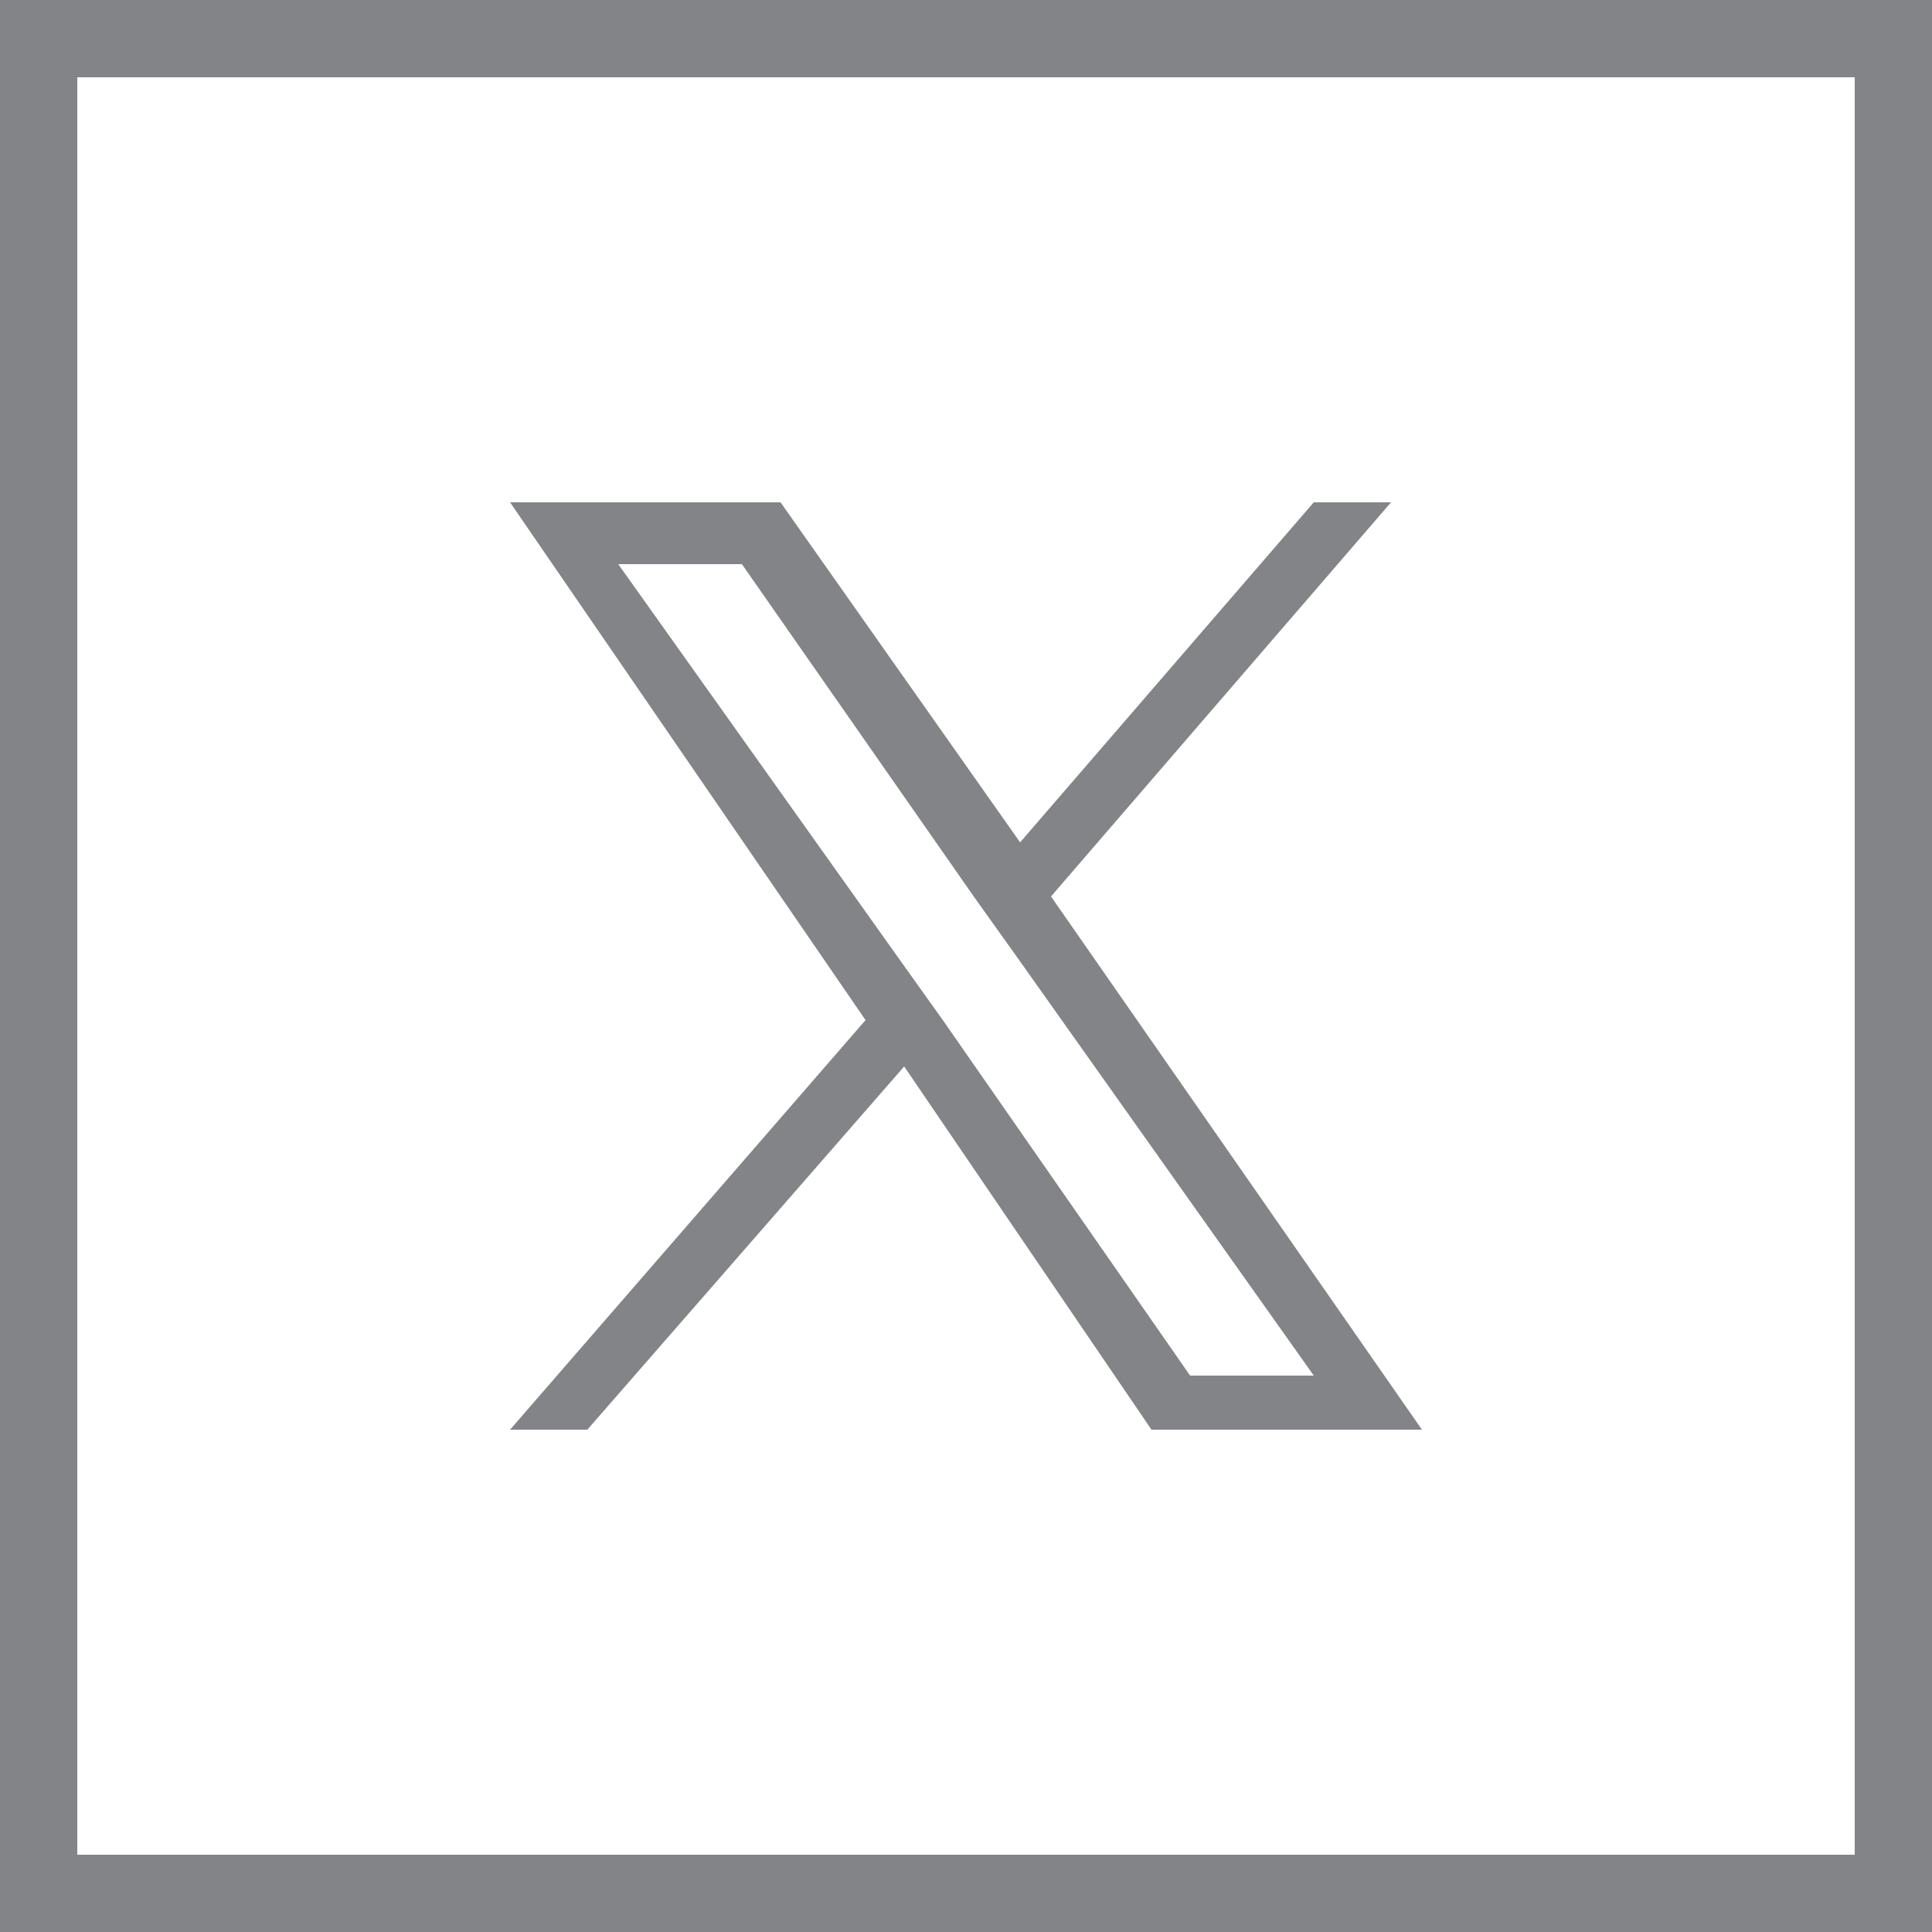
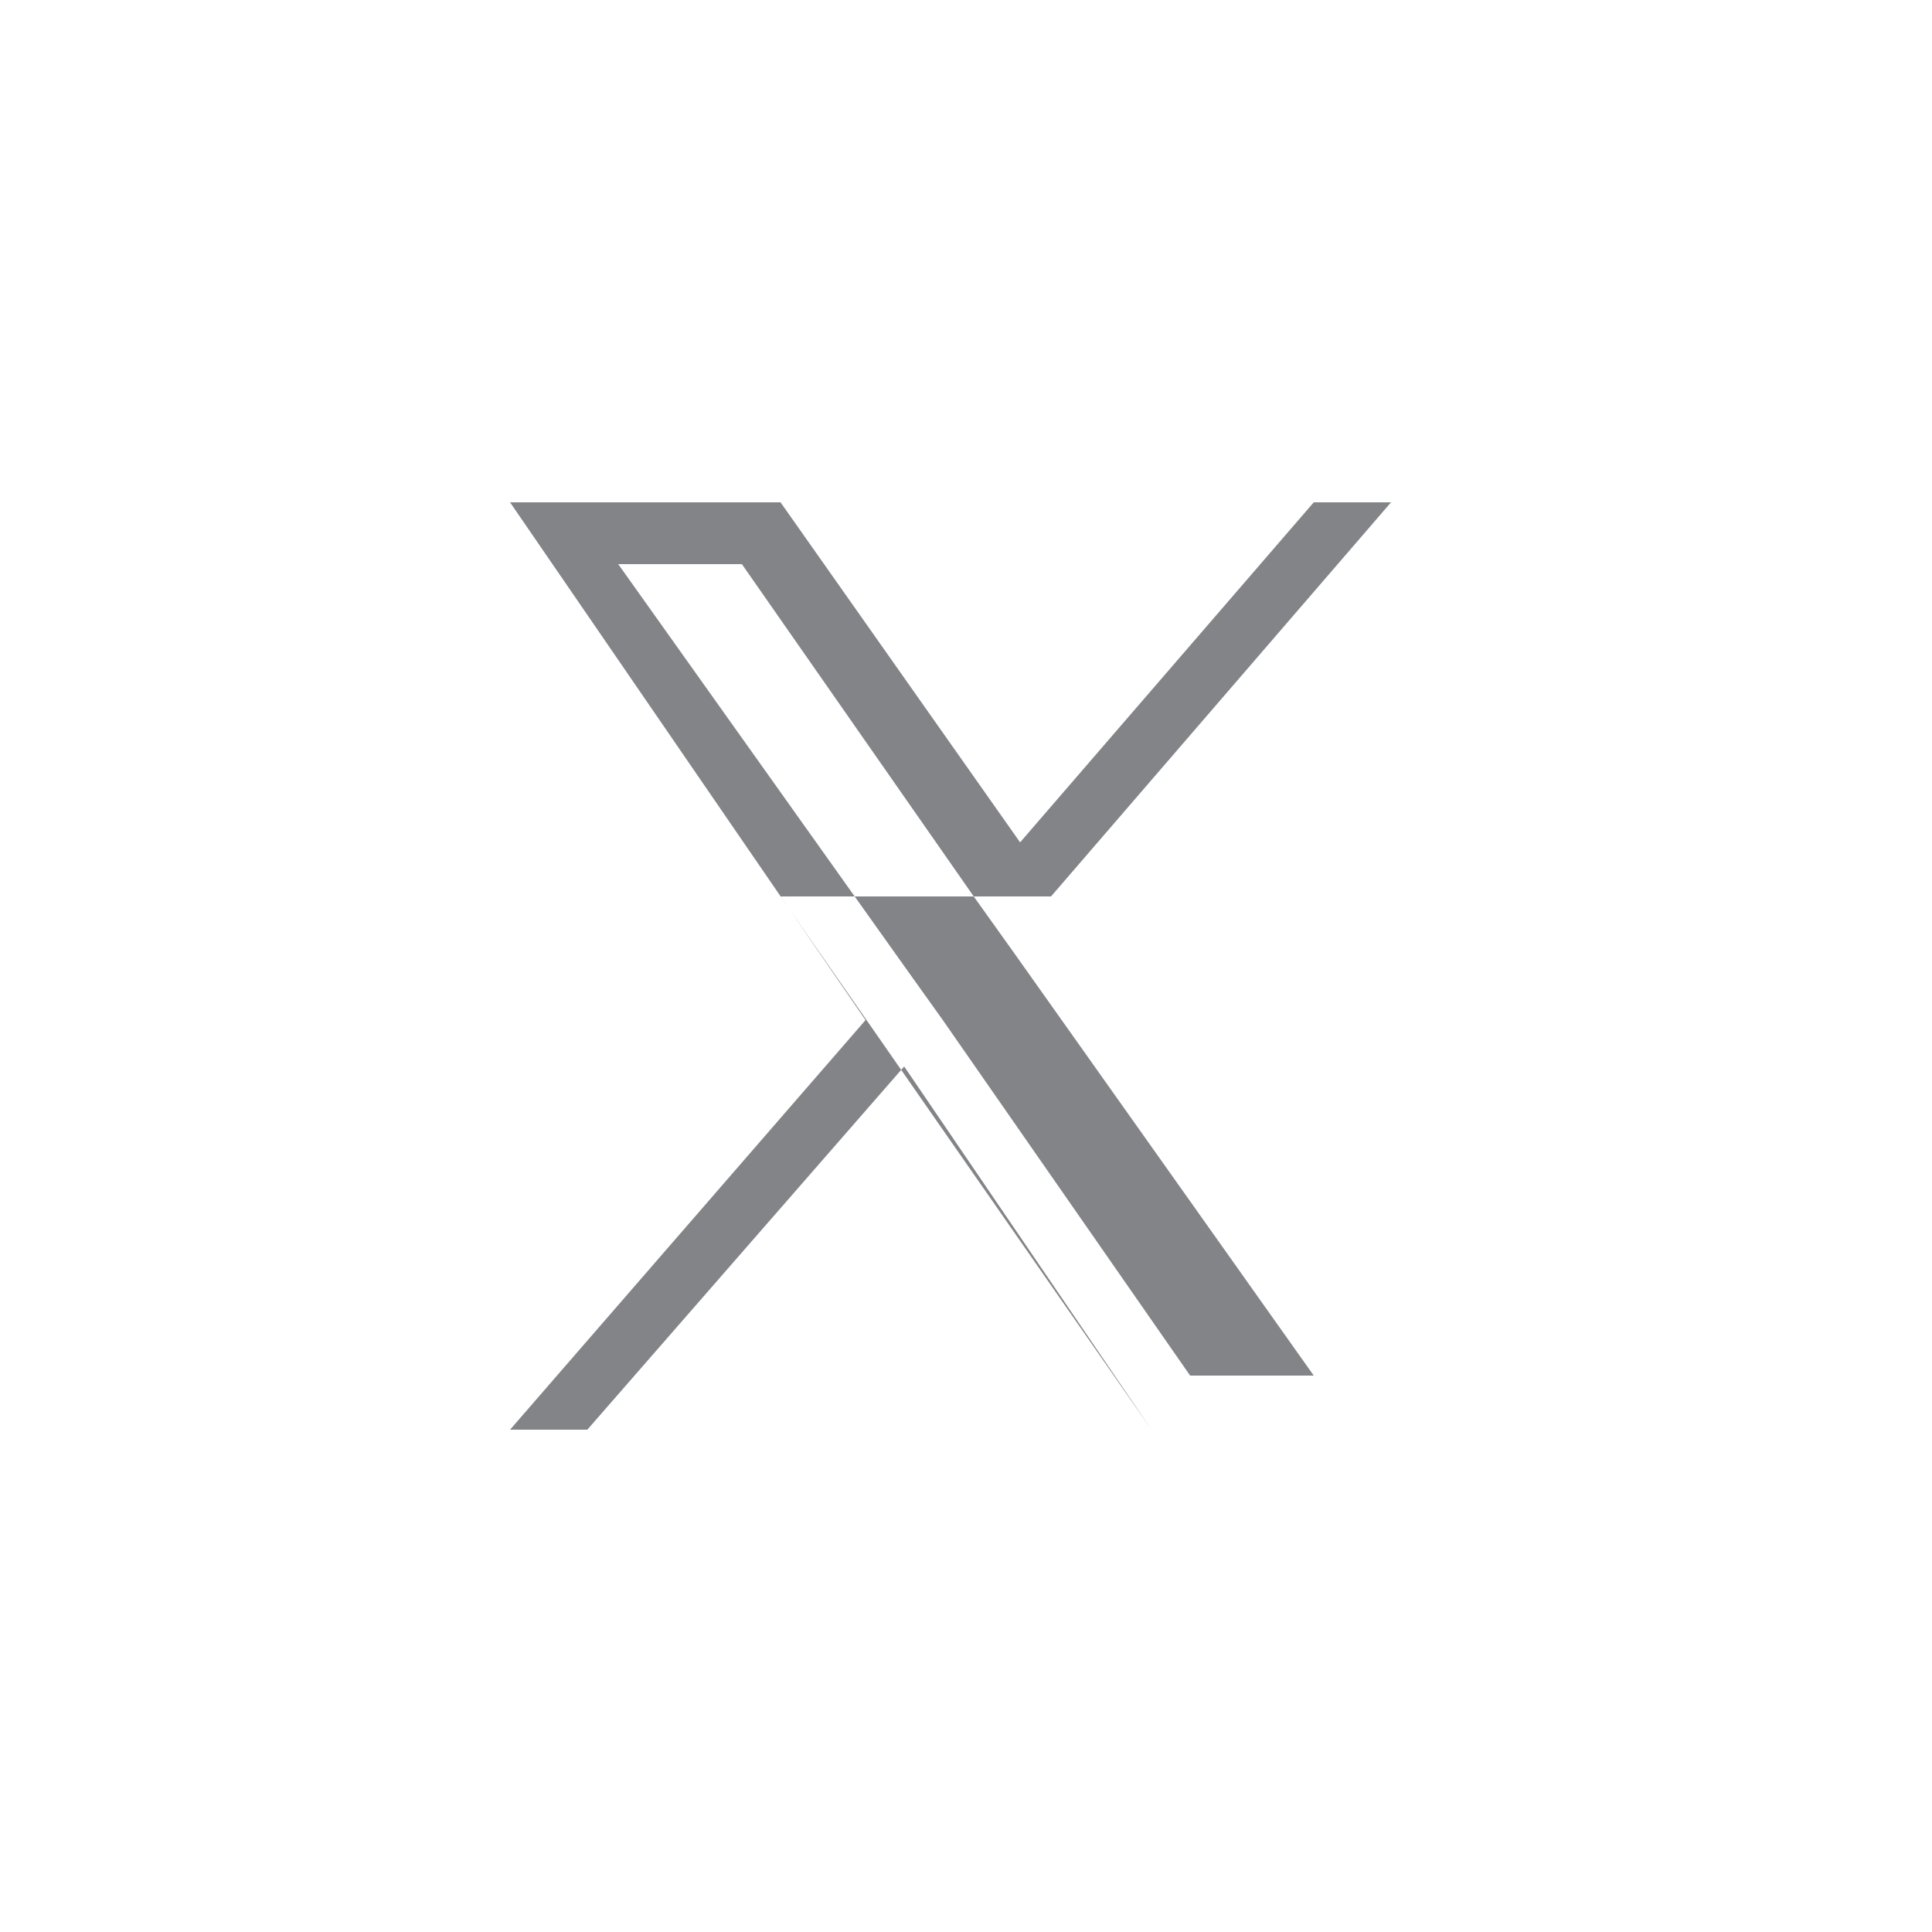
<svg xmlns="http://www.w3.org/2000/svg" xml:space="preserve" id="Layer_1" x="0" y="0" style="enable-background:new 0 0 25 25" version="1.1" width="25" height="25" viewBox="0 0 25 25">
  <style>.st0{display:none}.st1,.st2{display:inline;fill:#828487}.st2{fill:#32d700}.st3{fill:#828487}</style>
-   <path d="M24 1v23H1V1h23m1-1H0v25h25V0z" class="st3" />
-   <path d="M13.6 11.6 18 6.5h-1l-3.8 4.4-3.1-4.4H6.6l4.6 6.7-4.6 5.3h1l4.1-4.7 3.2 4.7h3.5l-4.8-6.9zm-1.4 1.6-.5-.7L8 7.3h1.6l3 4.3.5.7 3.9 5.5h-1.6l-3.2-4.6z" class="st3" />
+   <path d="M13.6 11.6 18 6.5h-1l-3.8 4.4-3.1-4.4H6.6l4.6 6.7-4.6 5.3h1l4.1-4.7 3.2 4.7l-4.8-6.9zm-1.4 1.6-.5-.7L8 7.3h1.6l3 4.3.5.7 3.9 5.5h-1.6l-3.2-4.6z" class="st3" />
</svg>